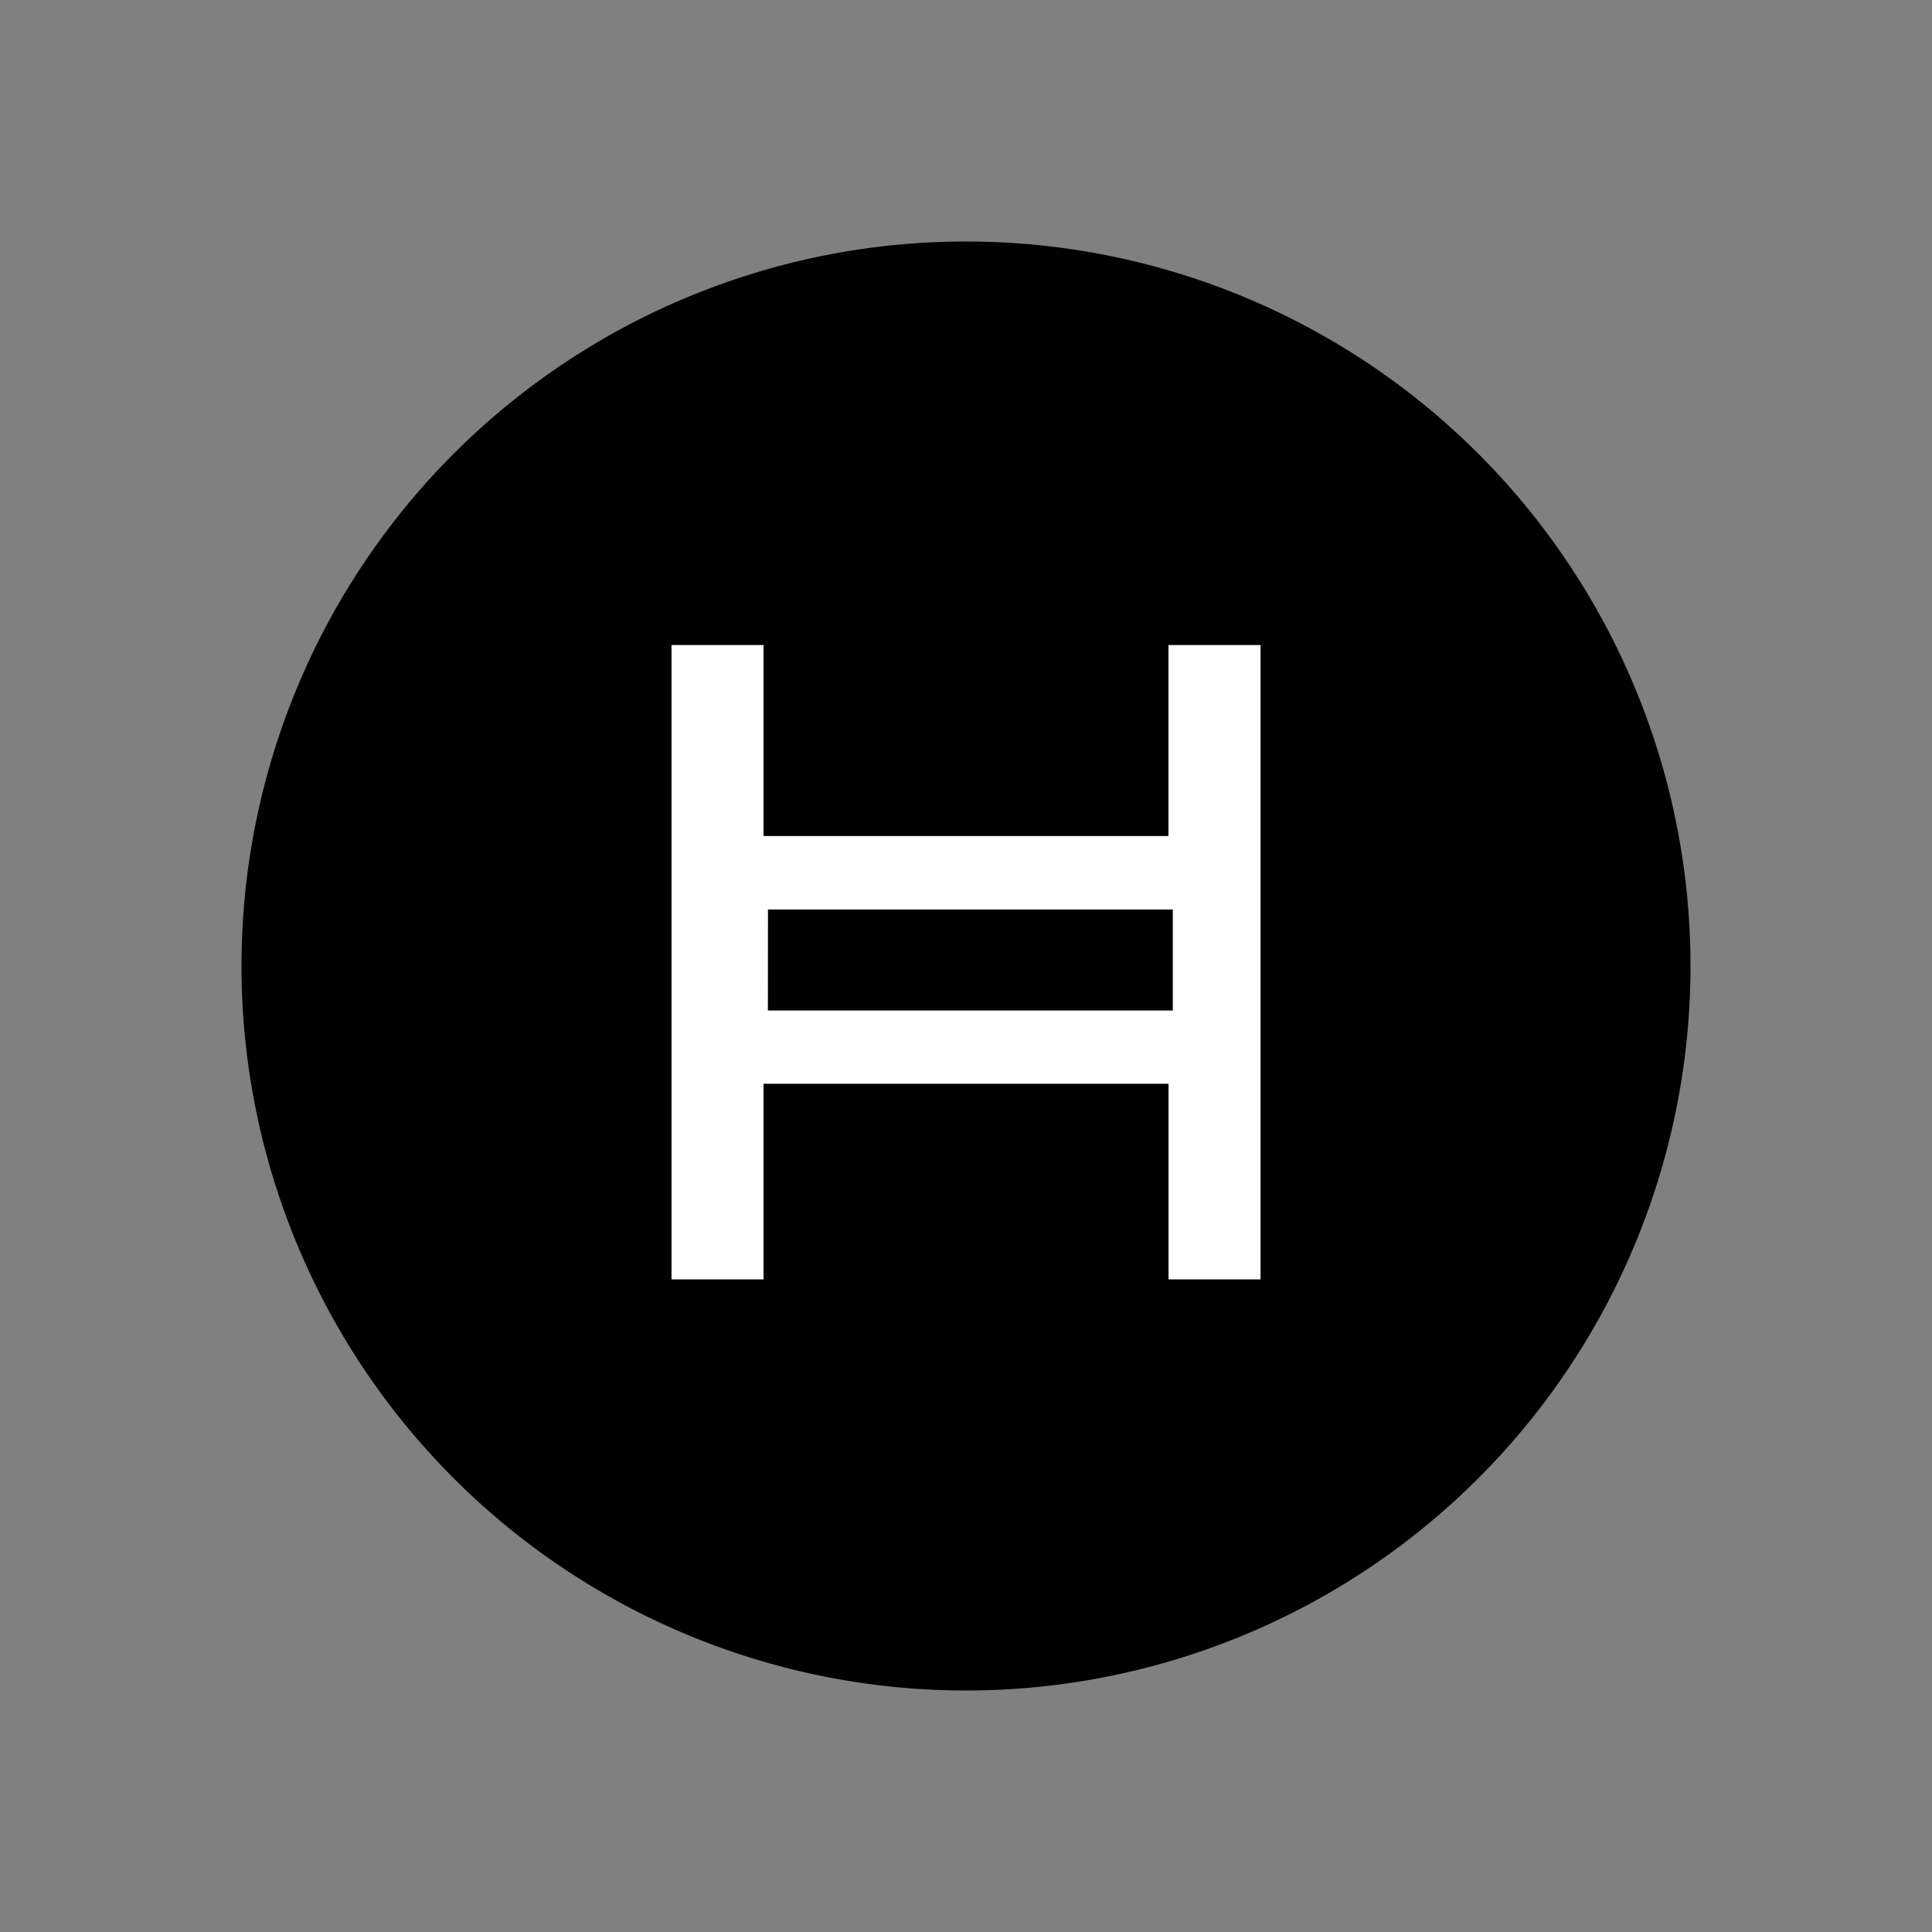
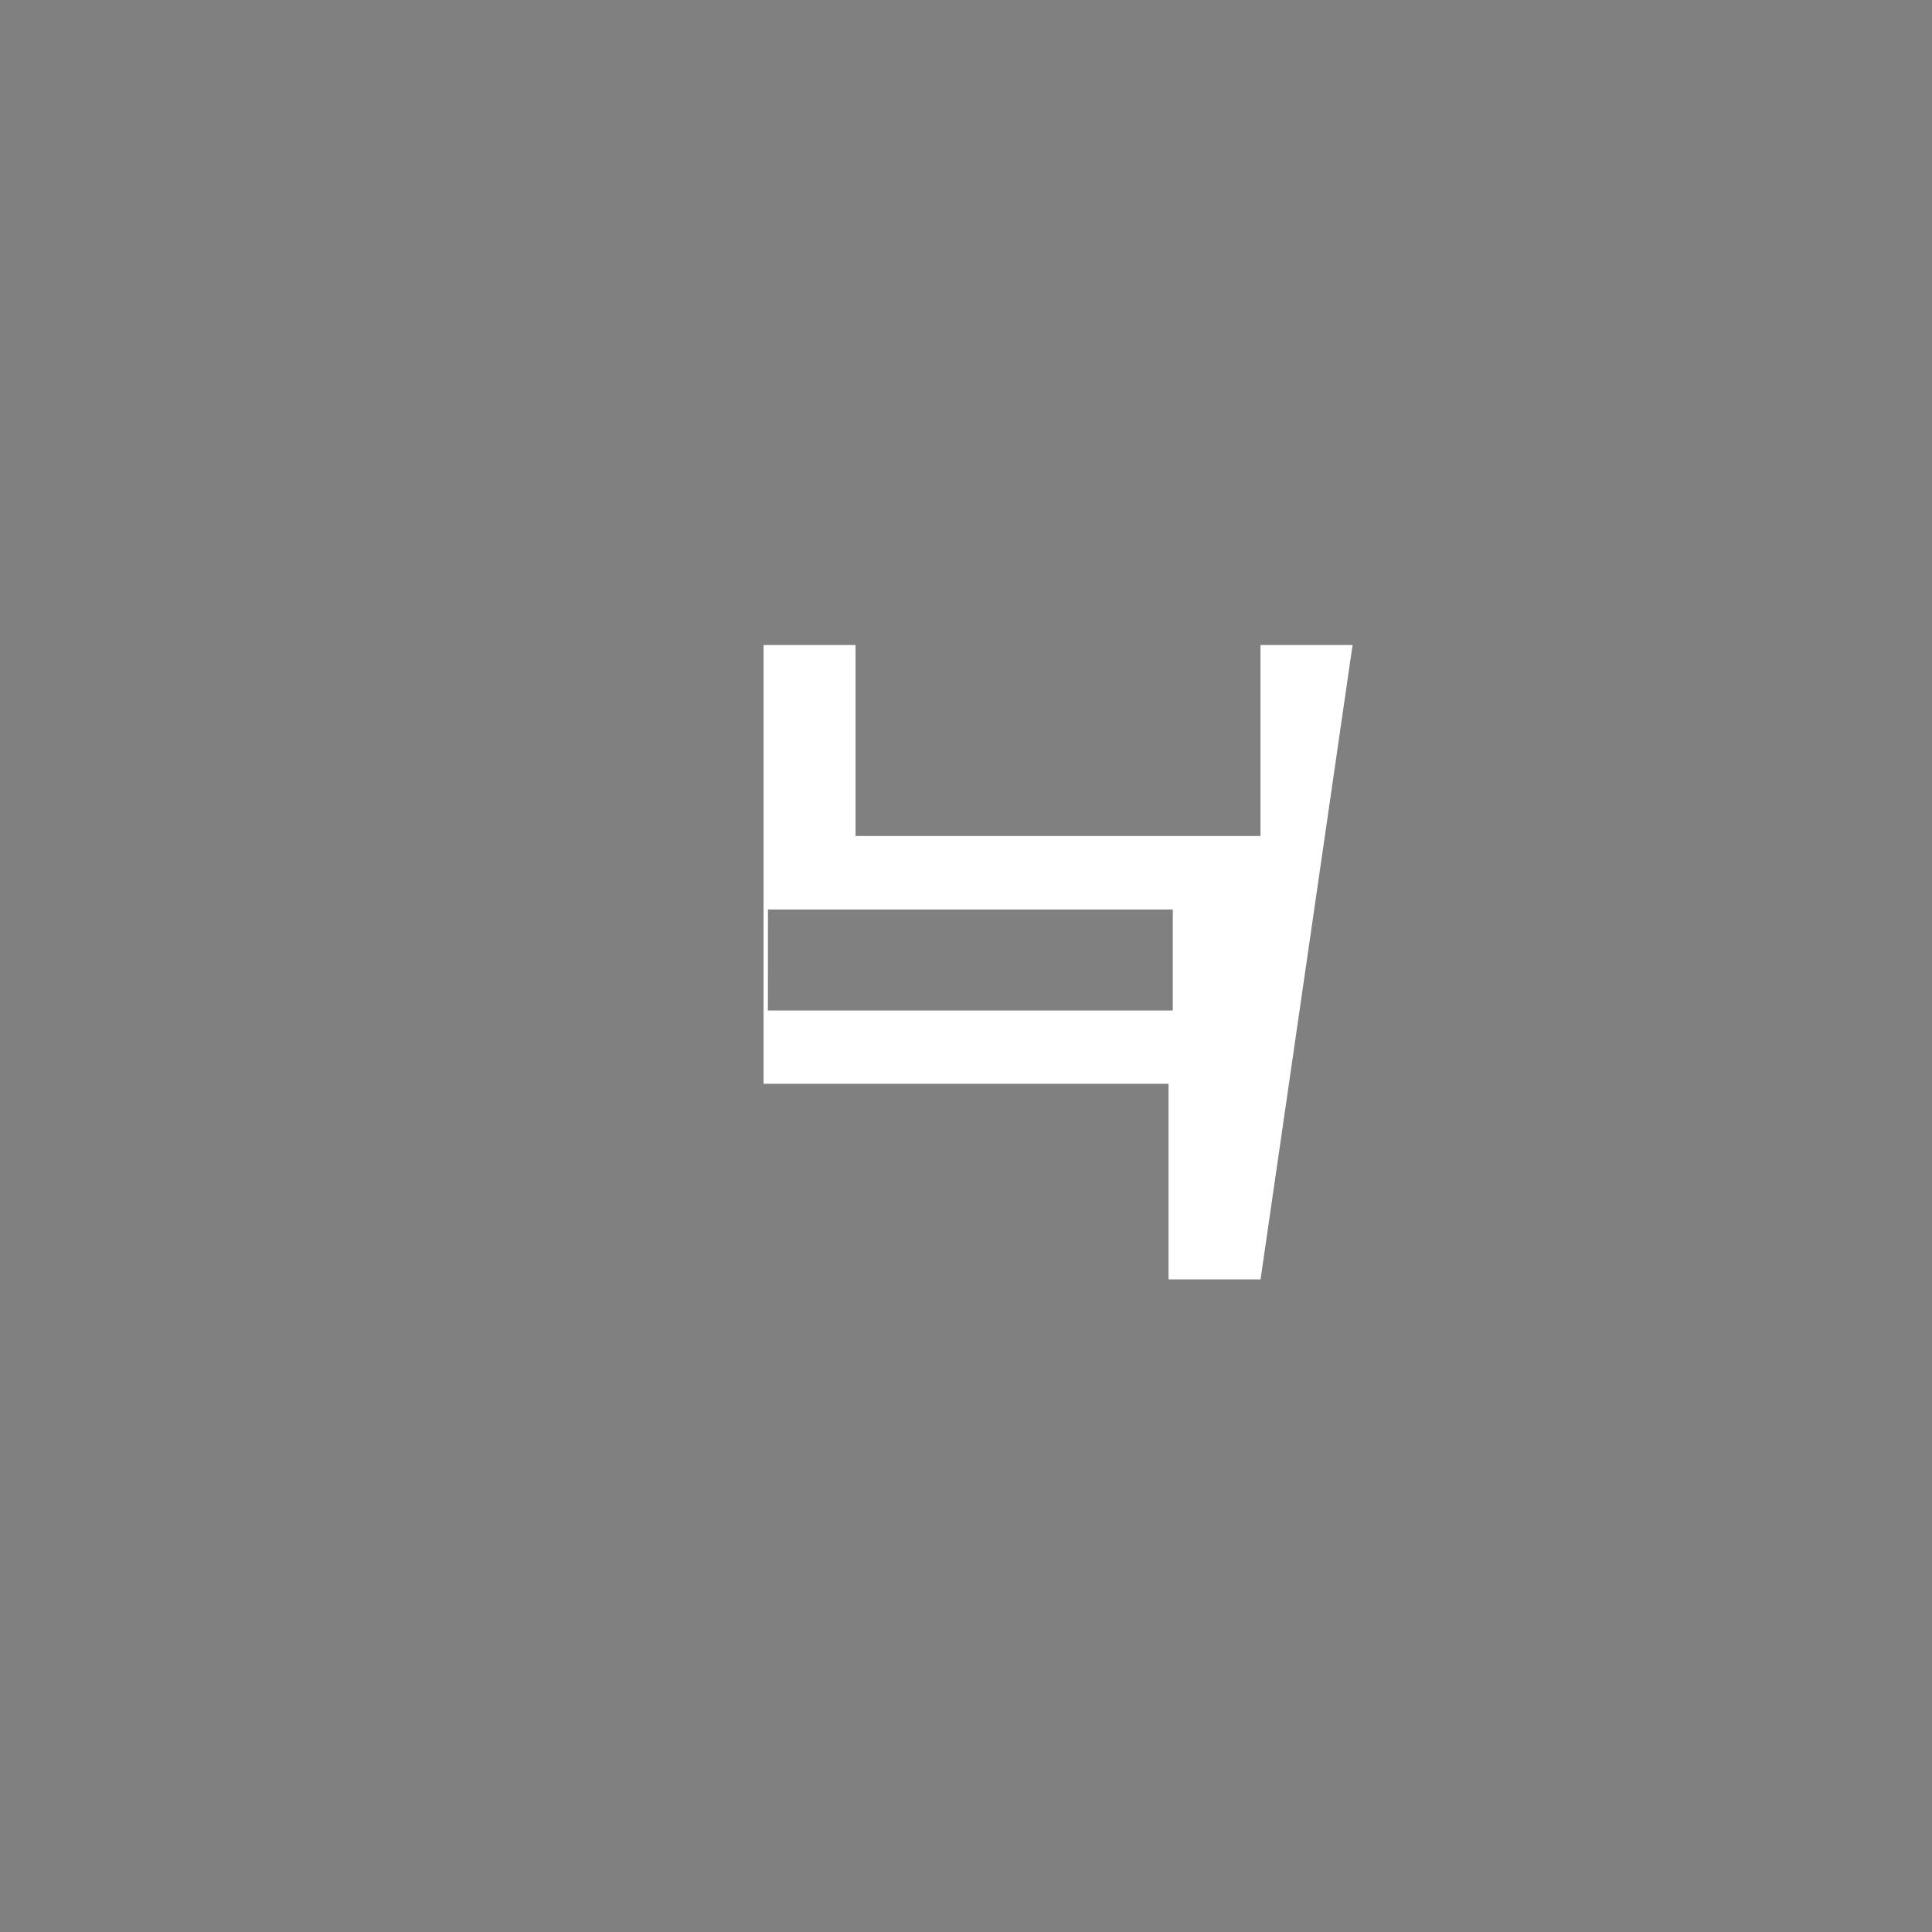
<svg xmlns="http://www.w3.org/2000/svg" width="24" height="24" viewBox="0 0 24 24">
  <rect x="0" y="0" width="24" height="24" fill="#808080" stroke="none" />
  <g fill="none">
-     <path fill="#000" d="M12 3a9 9 0 1 0 0 18 9 9 0 0 0 0-18" />
-     <path fill="#fff" d="M15.659 15.893h-1.143v-2.43H9.485v2.43H8.342v-7.88h1.143v2.372h5.03V8.013h1.144zm-6.12-3.34h5.03v-1.255H9.54z" />
+     <path fill="#fff" d="M15.659 15.893h-1.143v-2.43H9.485v2.43v-7.88h1.143v2.372h5.03V8.013h1.144zm-6.12-3.34h5.03v-1.255H9.54z" />
  </g>
</svg>